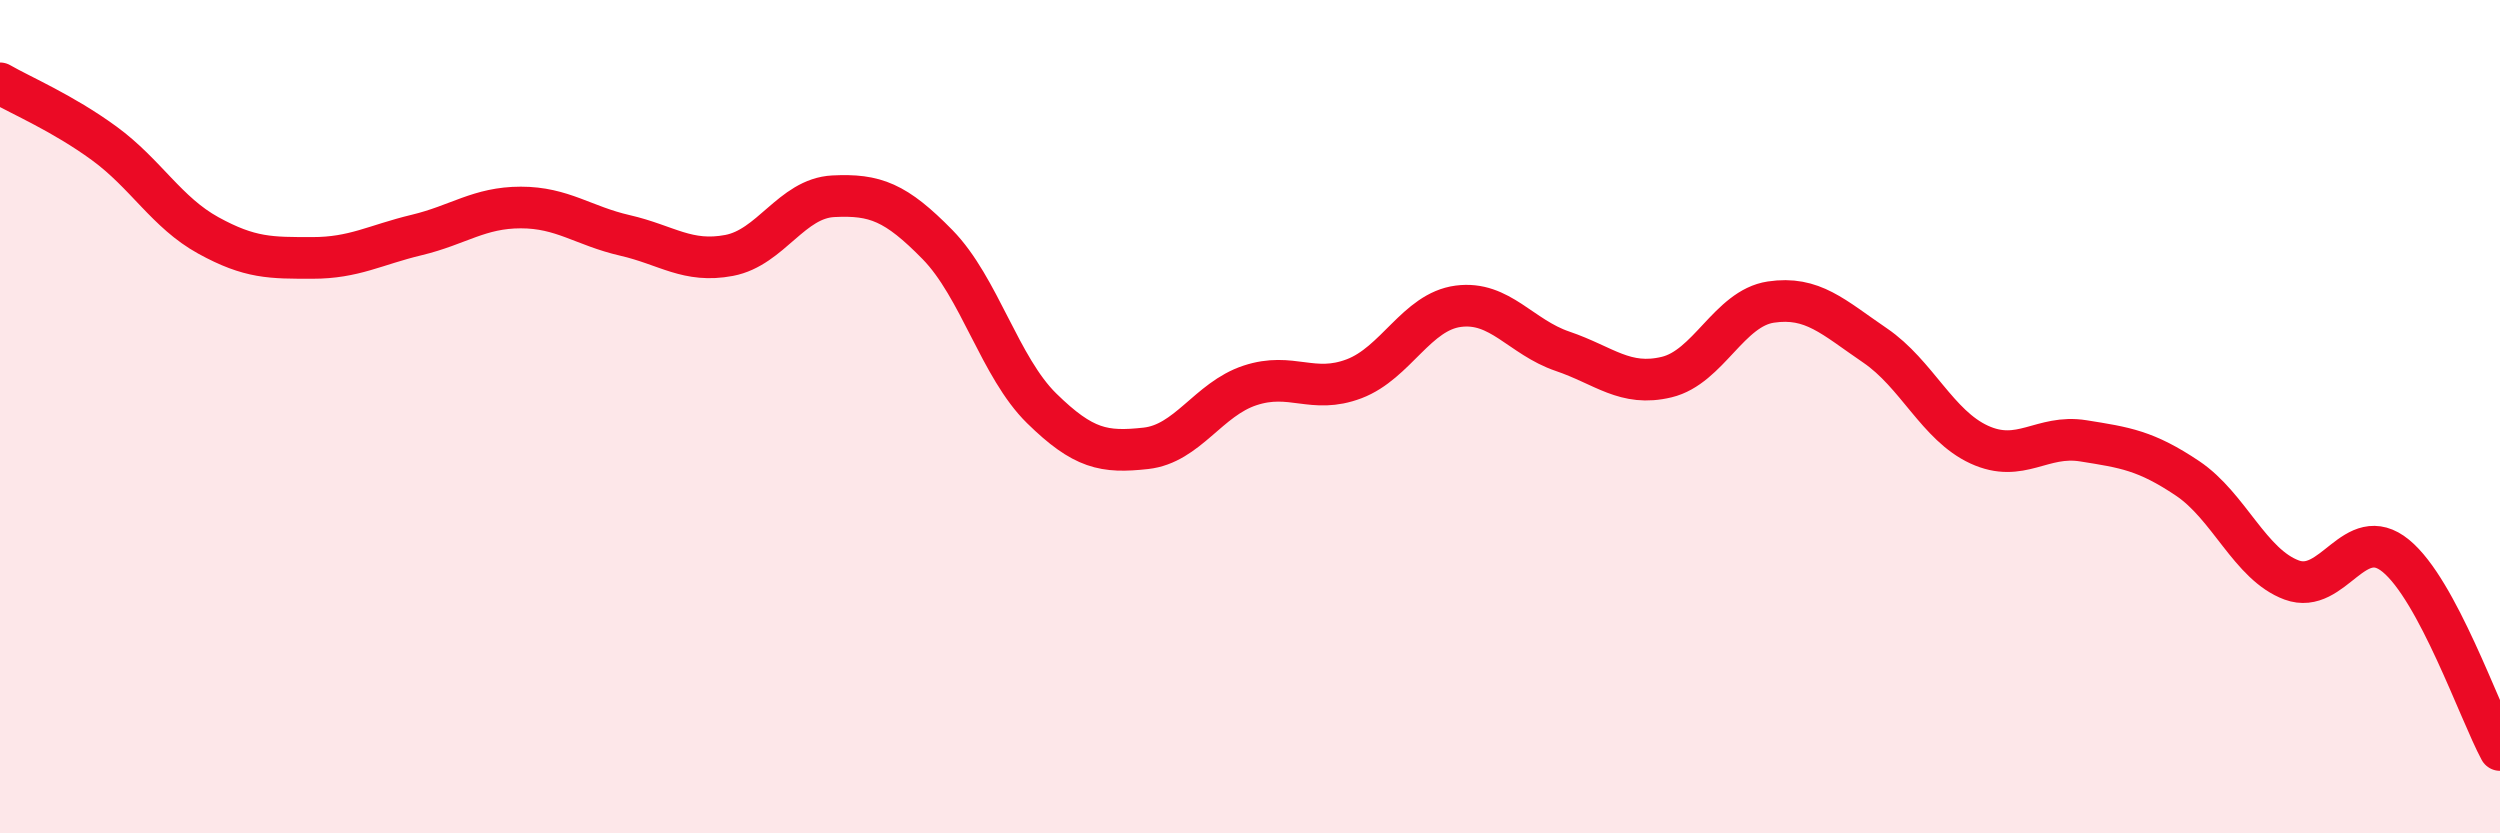
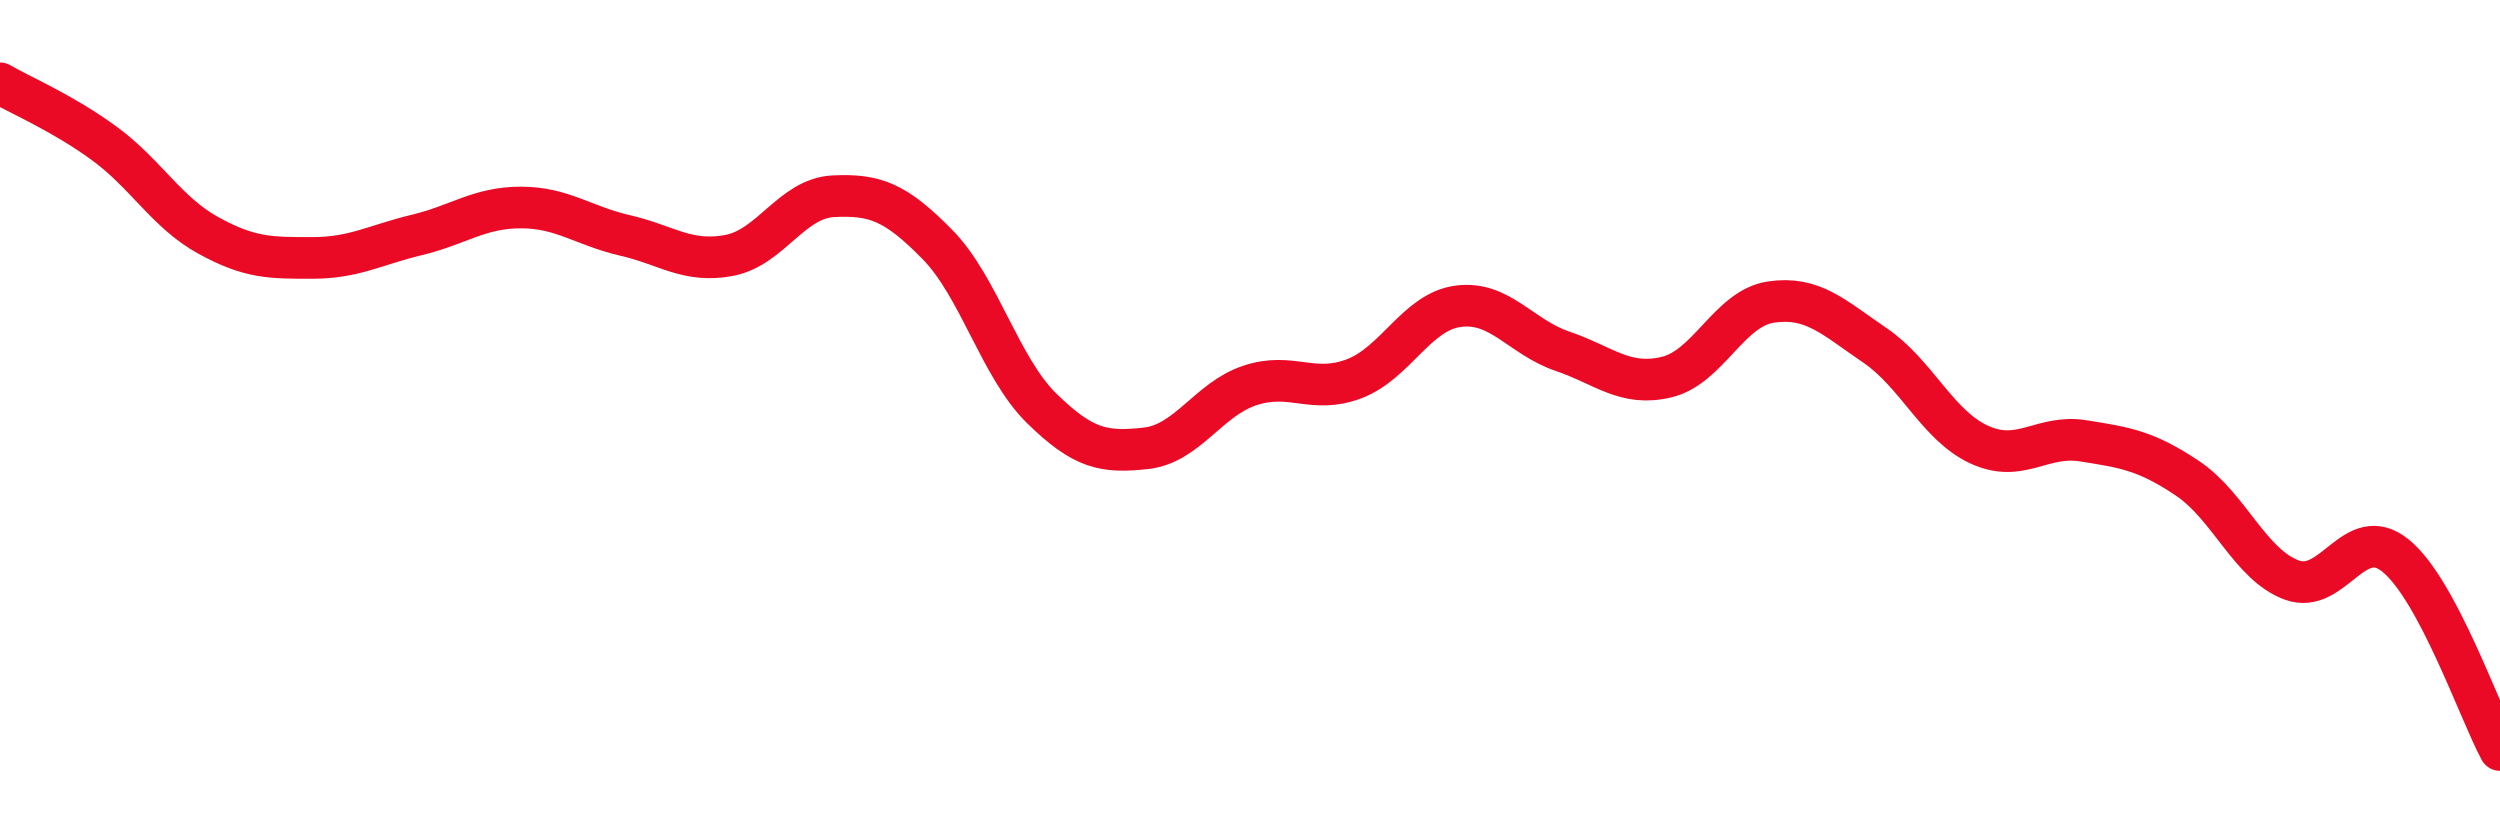
<svg xmlns="http://www.w3.org/2000/svg" width="60" height="20" viewBox="0 0 60 20">
-   <path d="M 0,2 C 0.5,2.29 1.5,2.71 2.5,3.44 C 3.5,4.17 4,5.1 5,5.65 C 6,6.2 6.5,6.19 7.5,6.19 C 8.5,6.19 9,5.88 10,5.64 C 11,5.4 11.5,4.98 12.5,4.98 C 13.5,4.98 14,5.42 15,5.65 C 16,5.88 16.5,6.32 17.5,6.13 C 18.5,5.94 19,4.76 20,4.71 C 21,4.66 21.5,4.85 22.5,5.87 C 23.5,6.89 24,8.82 25,9.8 C 26,10.78 26.5,10.87 27.5,10.76 C 28.5,10.65 29,9.58 30,9.25 C 31,8.92 31.5,9.47 32.5,9.09 C 33.5,8.71 34,7.48 35,7.35 C 36,7.22 36.5,8.09 37.5,8.43 C 38.5,8.77 39,9.29 40,9.05 C 41,8.81 41.5,7.4 42.5,7.25 C 43.5,7.1 44,7.61 45,8.29 C 46,8.97 46.5,10.21 47.5,10.67 C 48.5,11.13 49,10.42 50,10.58 C 51,10.74 51.5,10.81 52.5,11.48 C 53.5,12.15 54,13.55 55,13.92 C 56,14.29 56.5,12.52 57.5,13.34 C 58.5,14.16 59.5,17.07 60,18L60 20L0 20Z" fill="#EB0A25" opacity="0.1" stroke-linecap="round" stroke-linejoin="round" />
  <path d="M 0,2 C 0.5,2.29 1.5,2.71 2.5,3.44 C 3.5,4.17 4,5.1 5,5.65 C 6,6.2 6.5,6.19 7.5,6.19 C 8.5,6.19 9,5.88 10,5.64 C 11,5.4 11.5,4.98 12.5,4.98 C 13.5,4.98 14,5.42 15,5.65 C 16,5.88 16.5,6.32 17.5,6.13 C 18.5,5.94 19,4.76 20,4.71 C 21,4.66 21.5,4.85 22.5,5.87 C 23.5,6.89 24,8.82 25,9.8 C 26,10.78 26.5,10.87 27.5,10.76 C 28.5,10.65 29,9.58 30,9.25 C 31,8.92 31.5,9.47 32.5,9.09 C 33.5,8.71 34,7.48 35,7.35 C 36,7.22 36.5,8.09 37.5,8.43 C 38.5,8.77 39,9.29 40,9.05 C 41,8.81 41.5,7.4 42.5,7.25 C 43.5,7.1 44,7.61 45,8.29 C 46,8.97 46.5,10.21 47.5,10.67 C 48.5,11.13 49,10.42 50,10.58 C 51,10.74 51.5,10.81 52.5,11.48 C 53.5,12.15 54,13.55 55,13.92 C 56,14.29 56.5,12.52 57.5,13.34 C 58.5,14.16 59.5,17.07 60,18" stroke="#EB0A25" stroke-width="1" fill="none" stroke-linecap="round" stroke-linejoin="round" />
</svg>